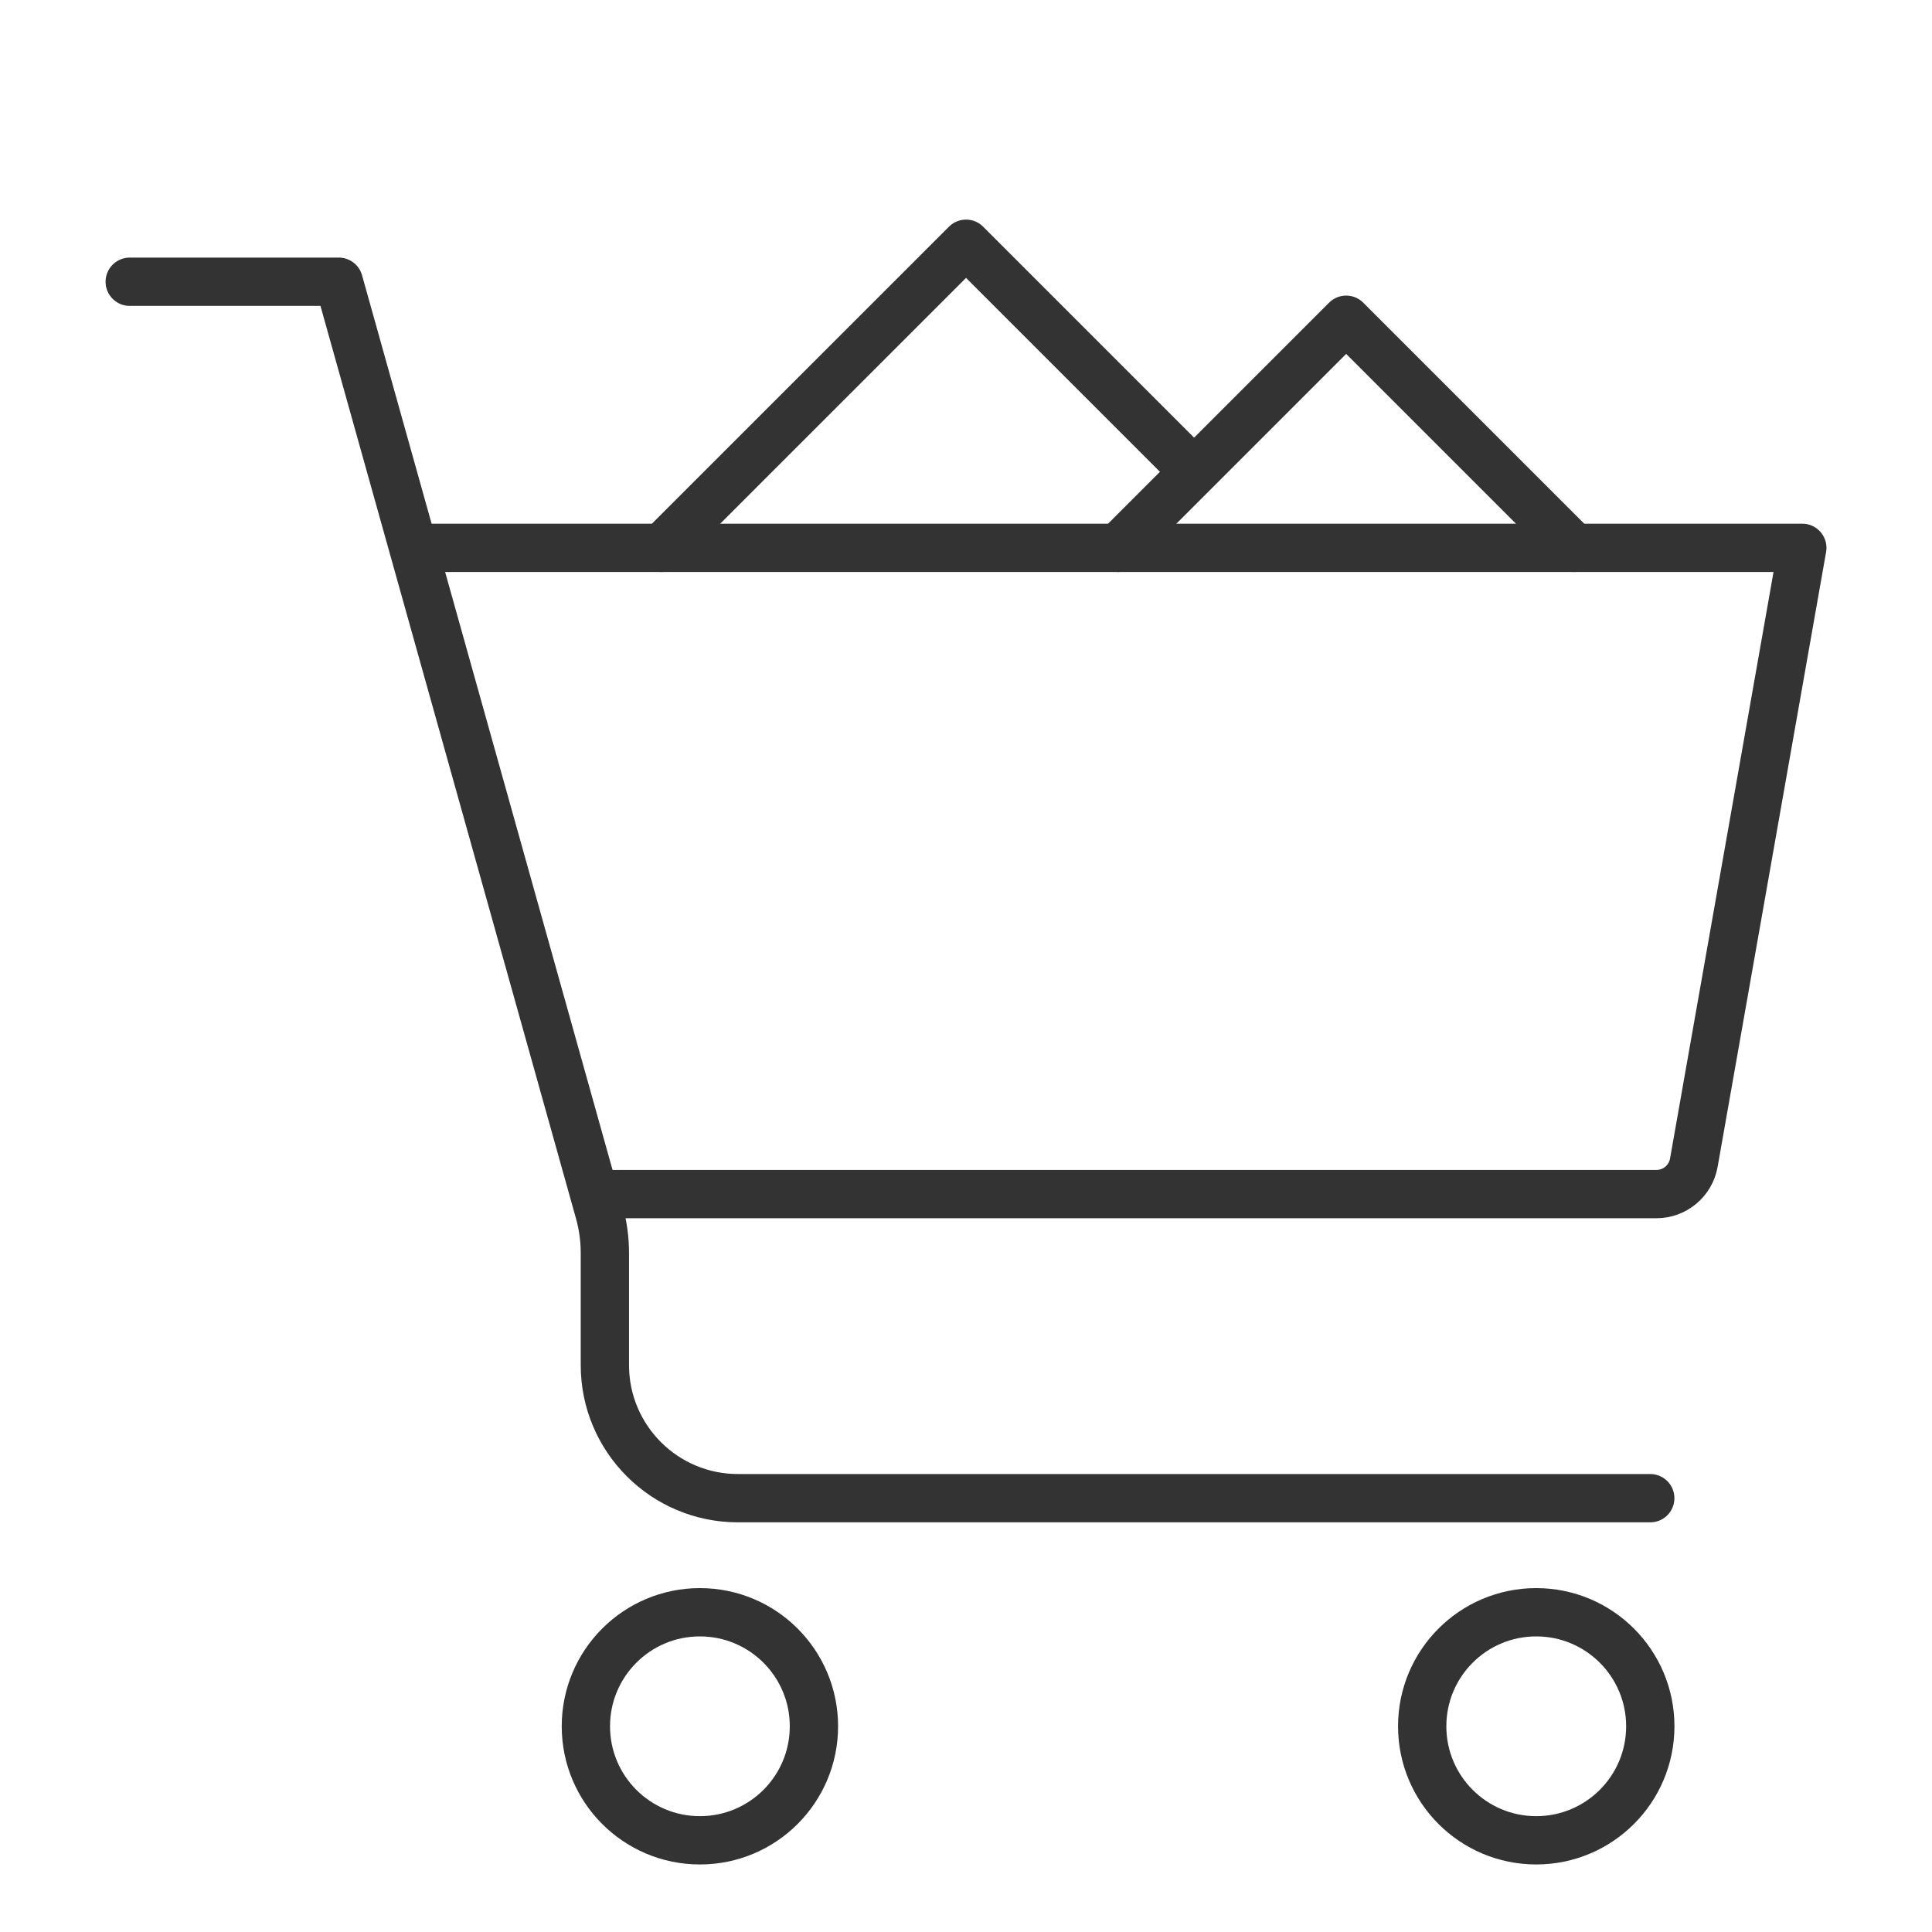
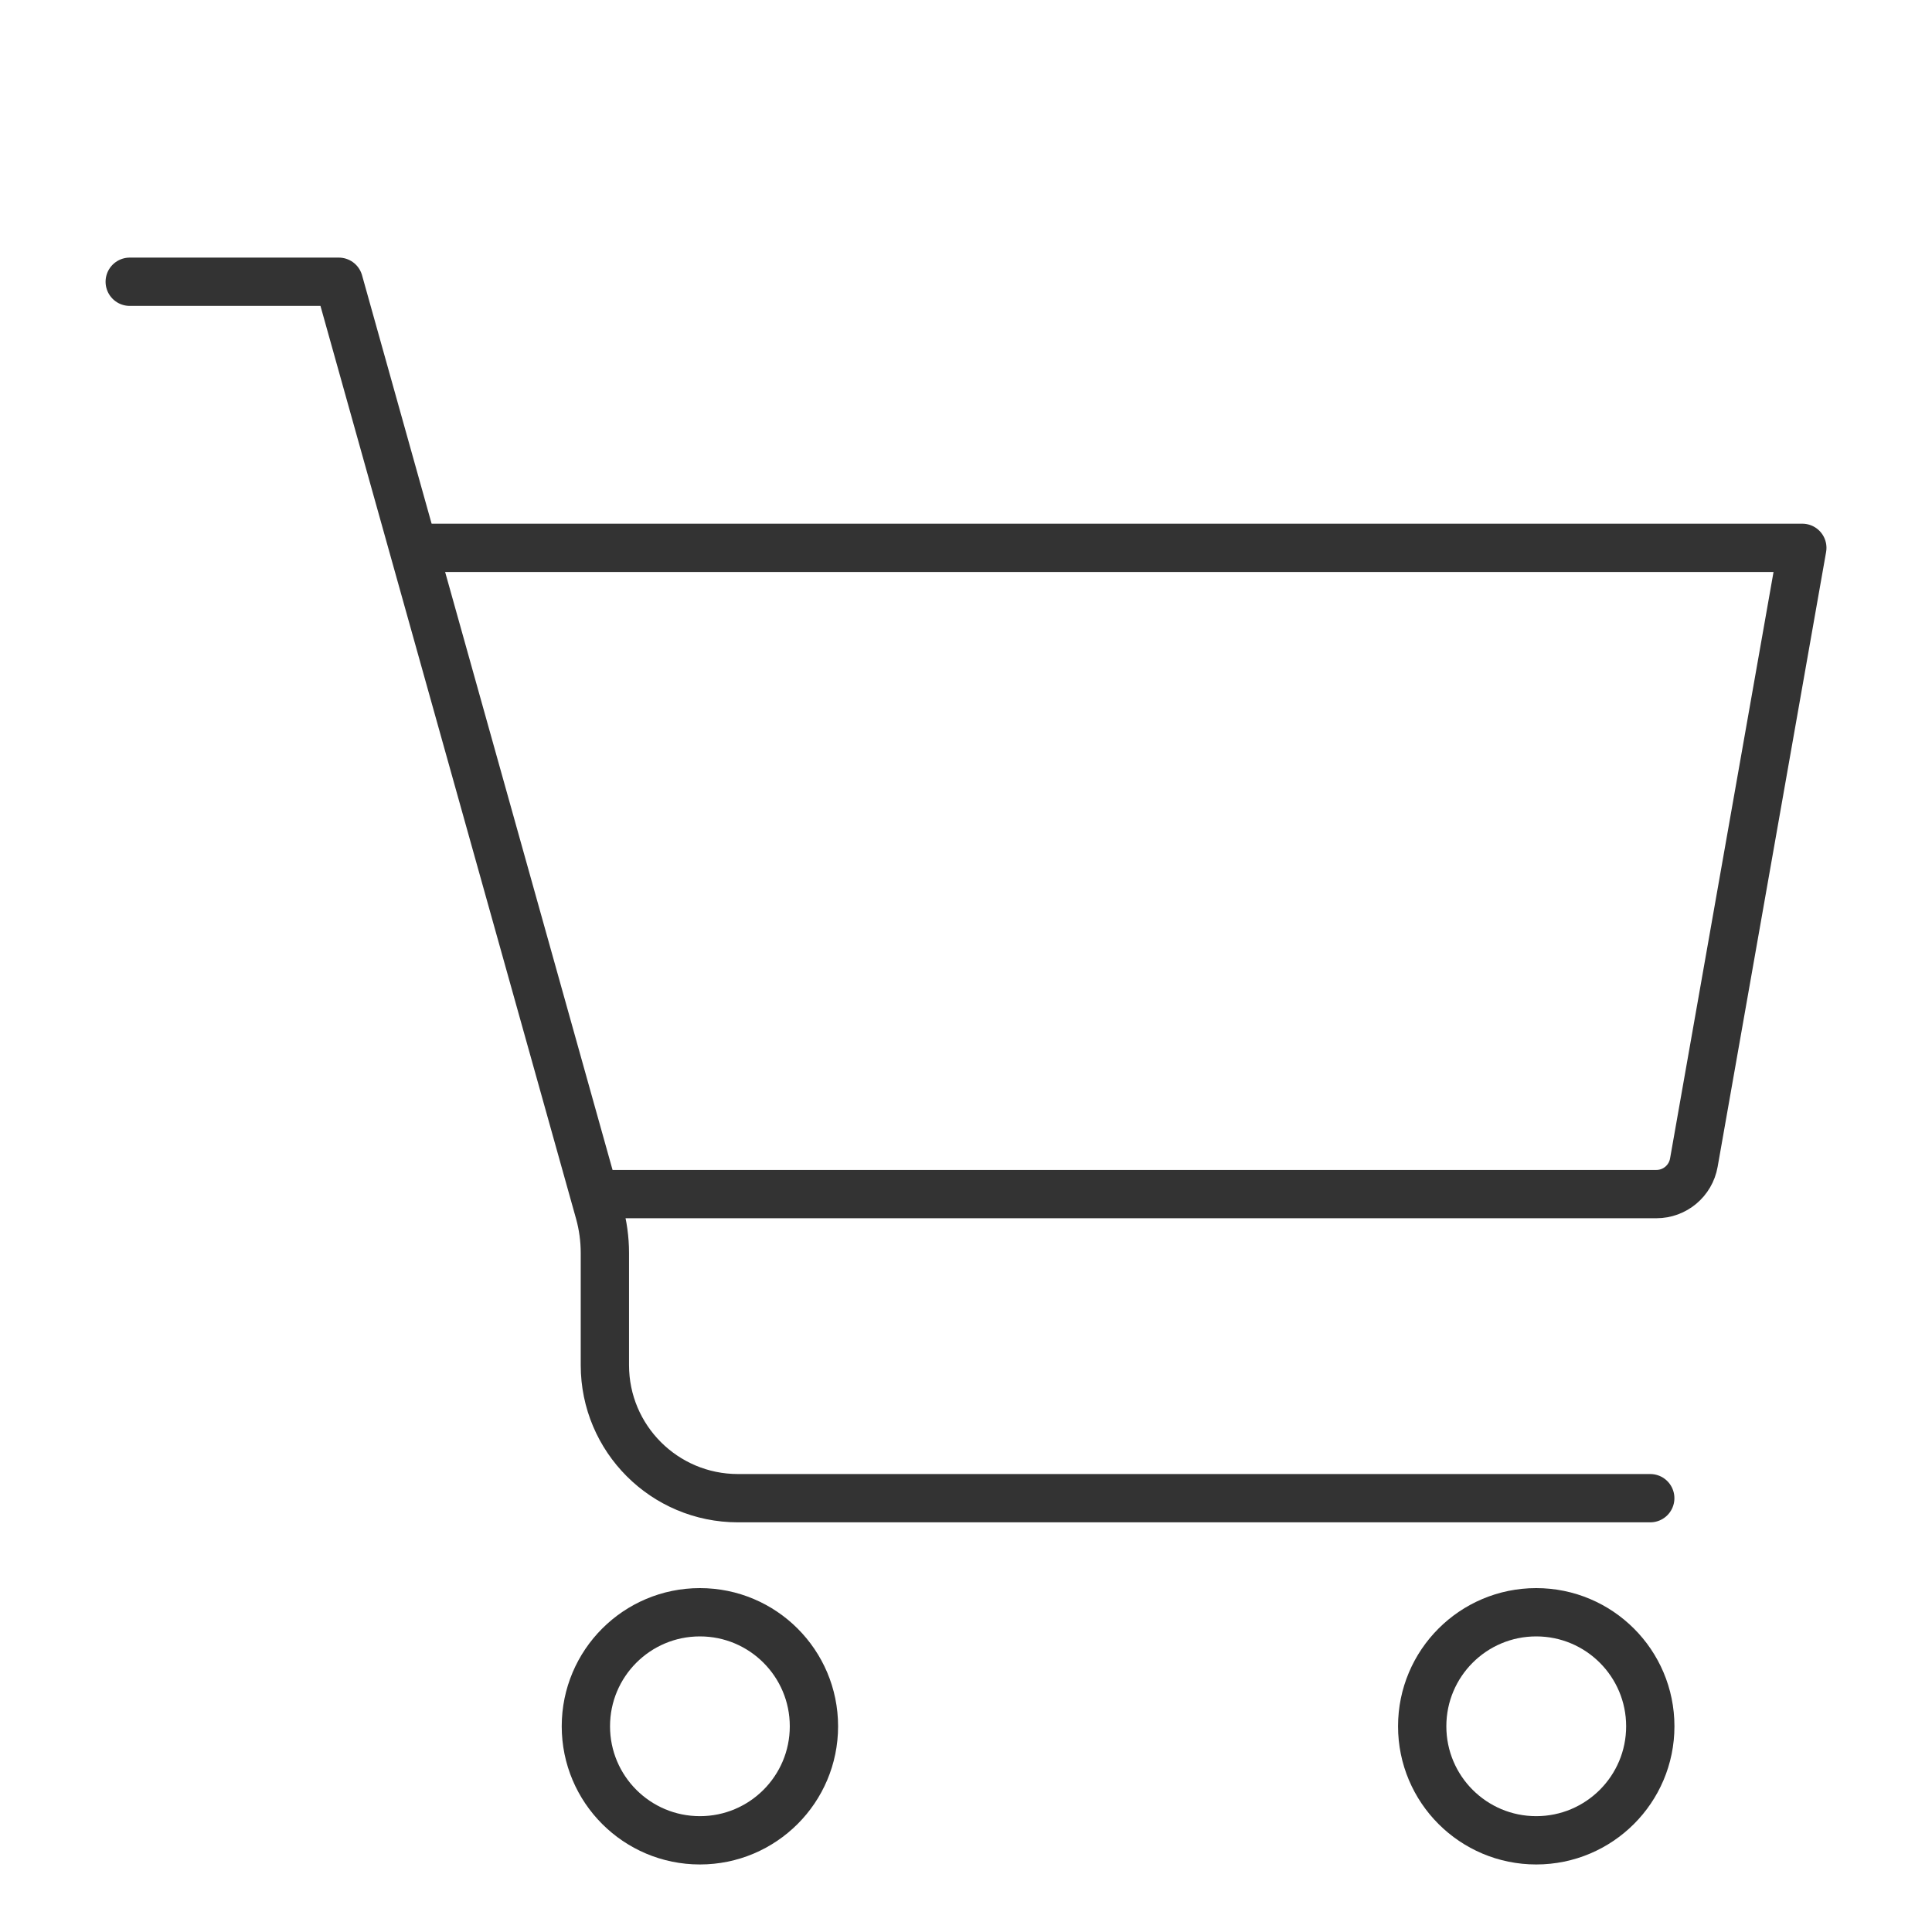
<svg xmlns="http://www.w3.org/2000/svg" width="48" height="48" viewBox="0 0 48 48" fill="none">
  <path d="M17.389 45.722C18.954 45.722 20.222 44.454 20.222 42.889C20.222 41.324 18.954 40.056 17.389 40.056C15.824 40.056 14.556 41.324 14.556 42.889C14.556 44.454 15.824 45.722 17.389 45.722Z" stroke="#333333" stroke-width="1.2" stroke-linejoin="round" />
-   <path d="M38.167 45.722C39.732 45.722 41.001 44.454 41.001 42.889C41.001 41.324 39.732 40.056 38.167 40.056C36.602 40.056 35.334 41.324 35.334 42.889C35.334 44.454 36.602 45.722 38.167 45.722Z" stroke="#333333" stroke-width="1.2" stroke-linejoin="round" />
-   <path d="M16.445 13.611L24.001 6.056L29.449 11.504" stroke="#333333" stroke-width="1.2" stroke-linecap="round" stroke-linejoin="round" />
-   <path d="M27.778 13.611L33.445 7.944L39.112 13.611" stroke="#333333" stroke-width="1.2" stroke-linecap="round" stroke-linejoin="round" />
+   <path d="M38.167 45.722C39.732 45.722 41.001 44.454 41.001 42.889C41.001 41.324 39.732 40.056 38.167 40.056C36.602 40.056 35.334 41.324 35.334 42.889C35.334 44.454 36.602 45.722 38.167 45.722" stroke="#333333" stroke-width="1.2" stroke-linejoin="round" />
  <path d="M9.834 13.611H44.778L42.083 28.886C42.003 29.338 41.611 29.667 41.153 29.667H14.556" stroke="#333333" stroke-width="1.2" stroke-linejoin="round" />
  <path d="M3.223 7H8.417L14.888 30.111C14.981 30.443 15.028 30.786 15.028 31.13V33.917C15.028 35.742 16.508 37.222 18.334 37.222H41" stroke="#333333" stroke-width="1.2" stroke-linecap="round" stroke-linejoin="round" />
</svg>